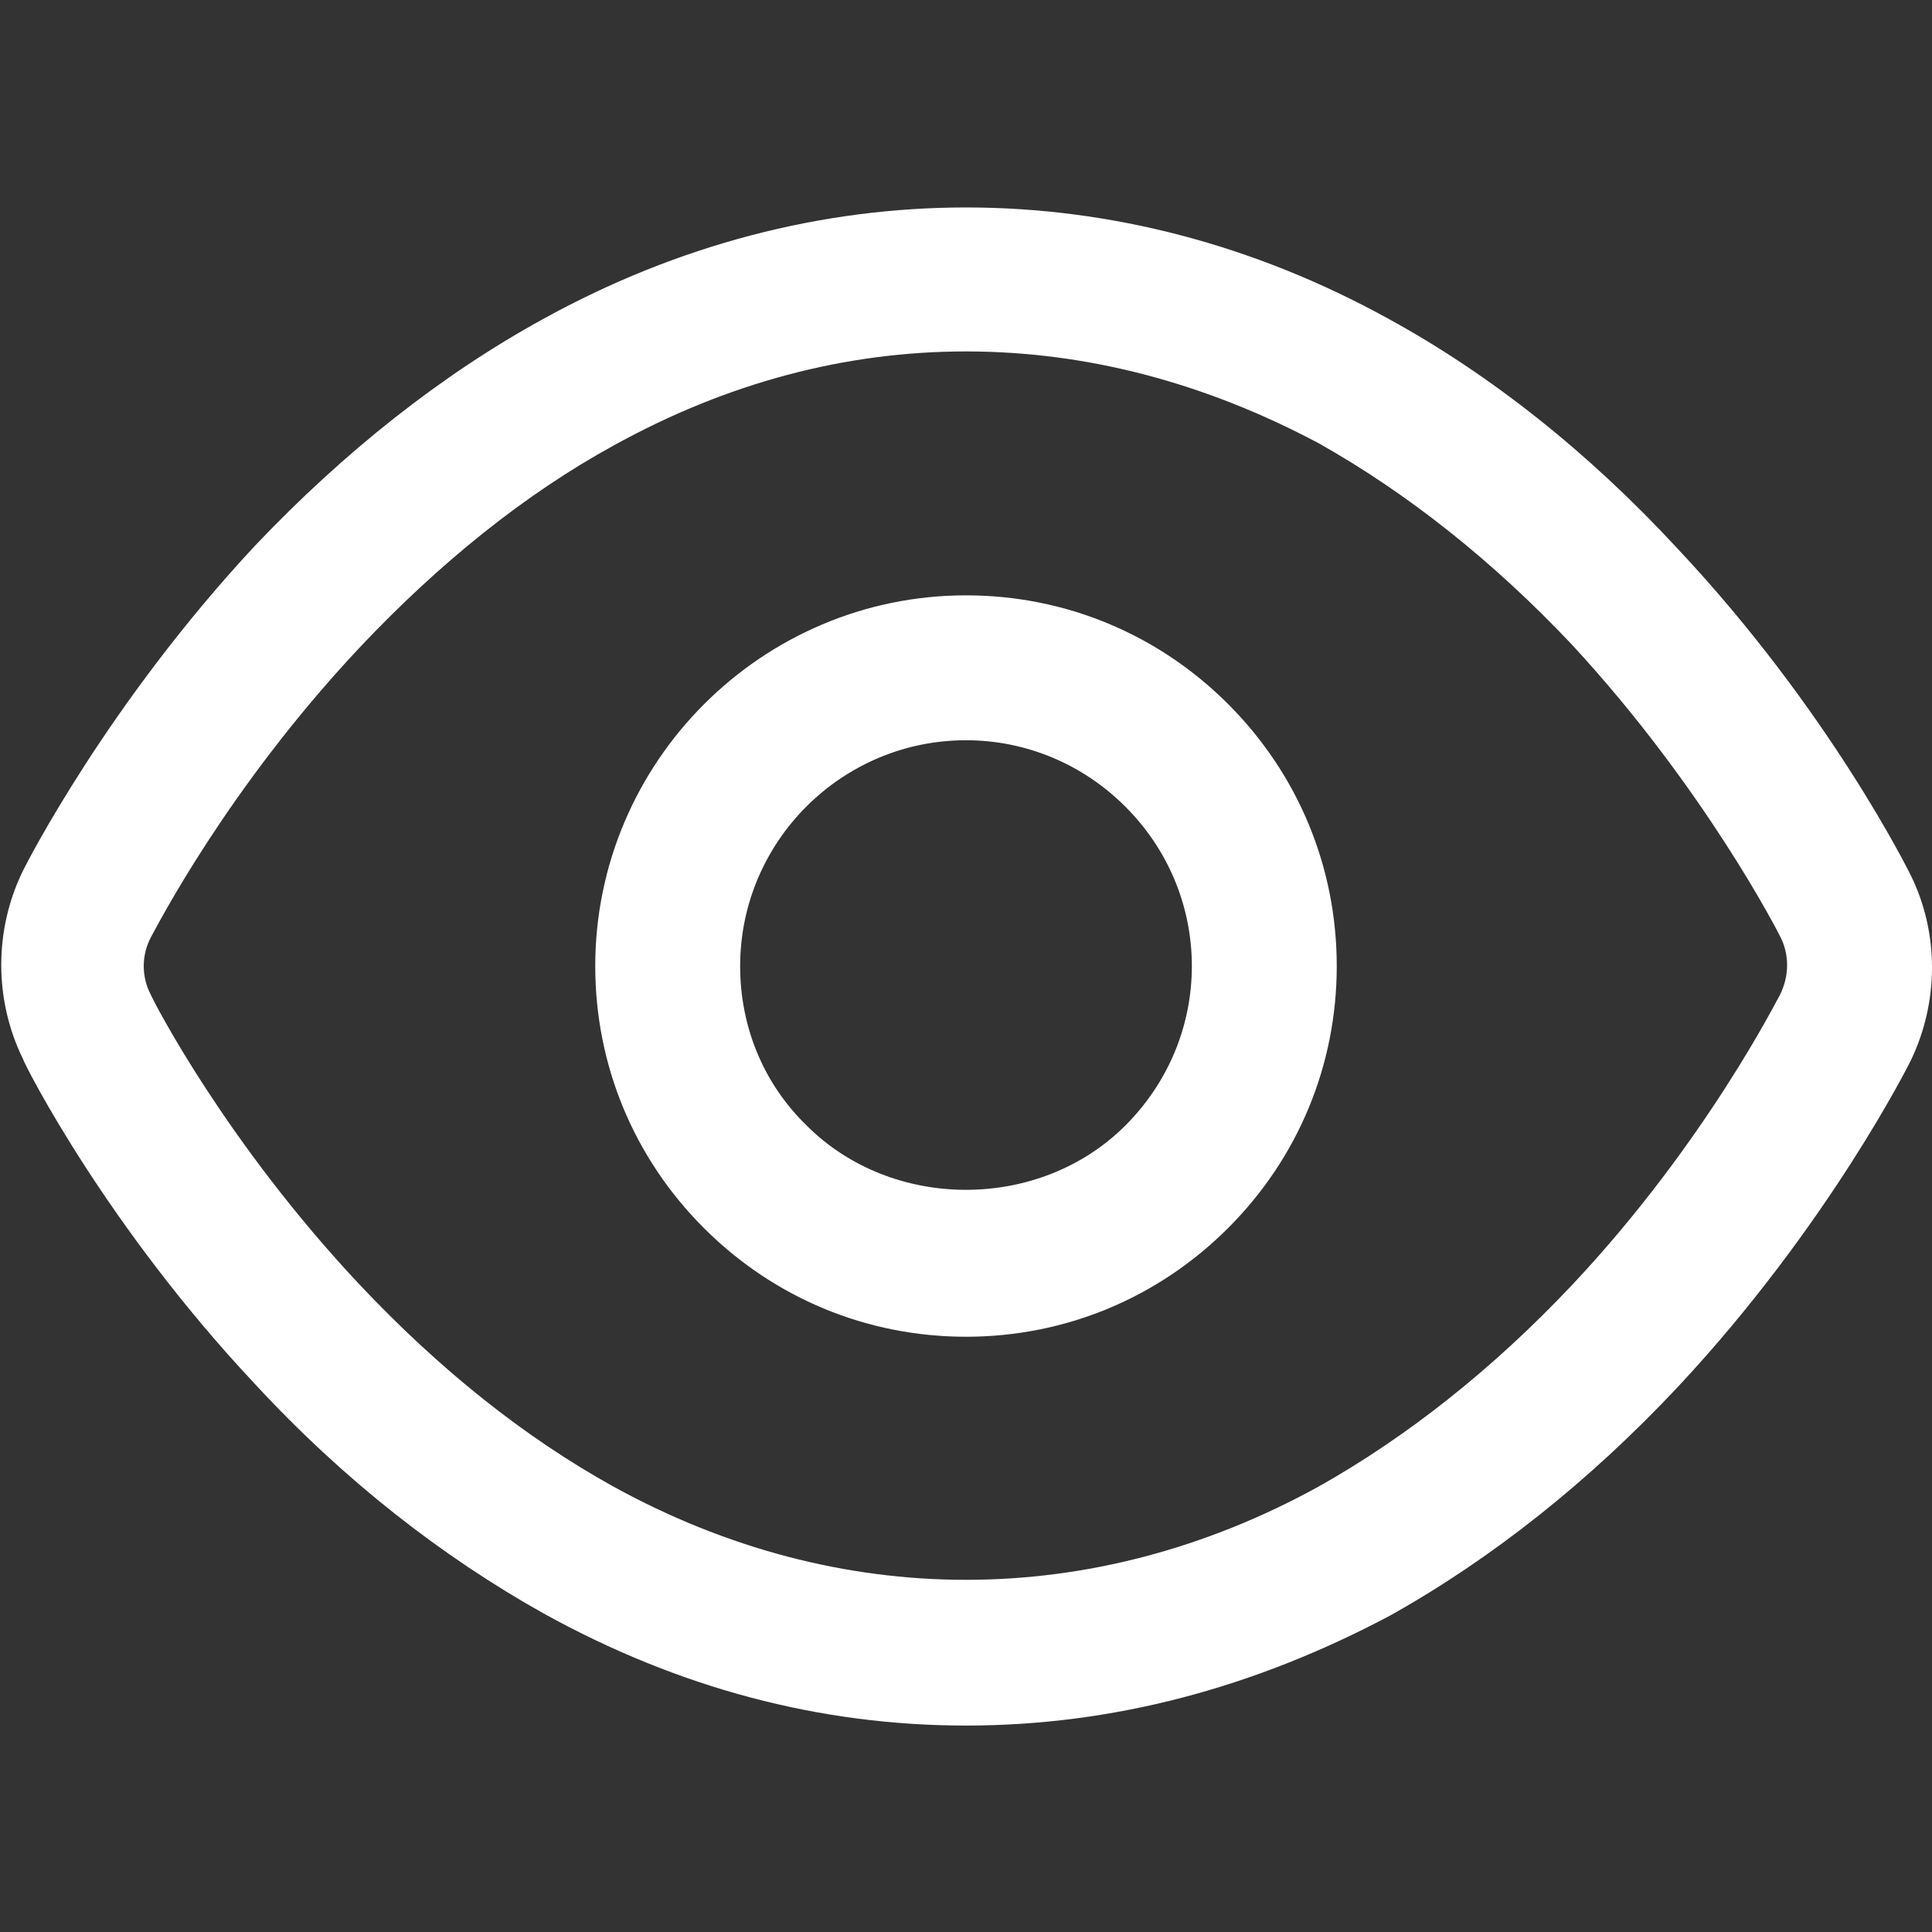
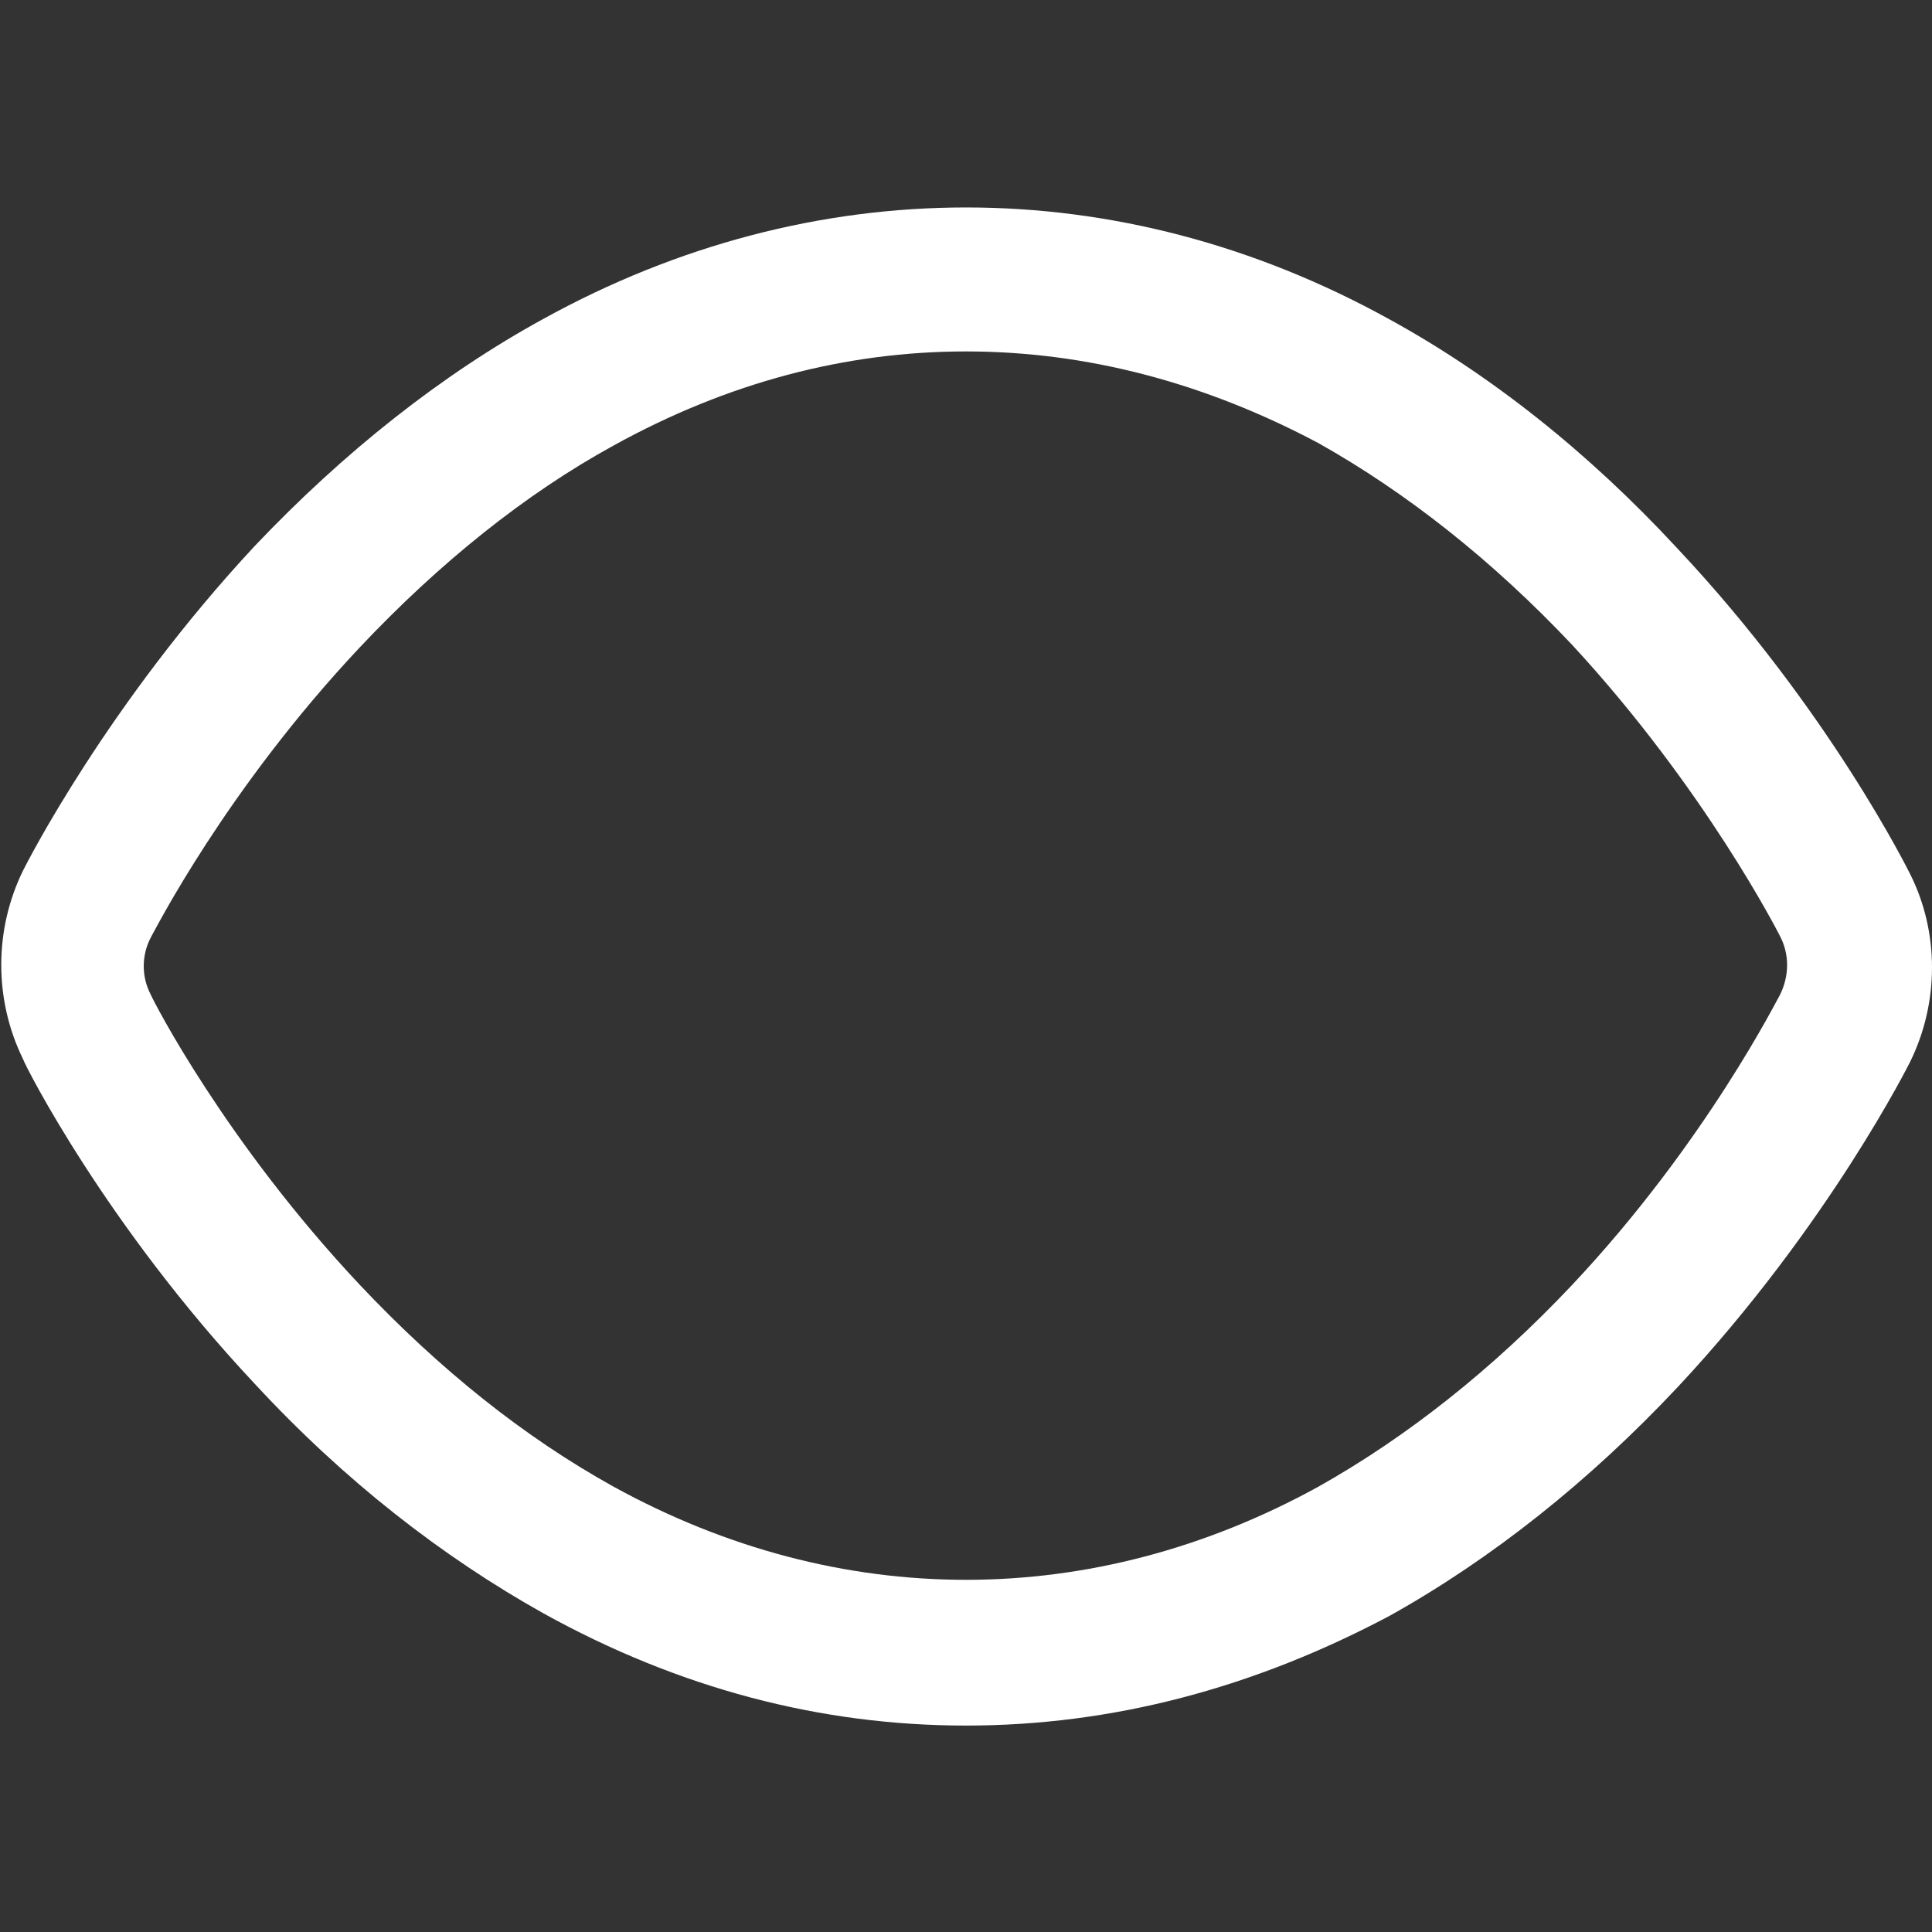
<svg xmlns="http://www.w3.org/2000/svg" width="20" height="20" viewBox="0 0 20 20" fill="none">
  <rect x="0" y="0" width="20" height="20" fill="#333333" stroke="none" />
-   <path d="M10 17.863C8.488 17.863 7.025 17.476 5.625 16.701C4.575 16.113 3.563 15.326 2.638 14.326C1.1 12.688 0.263 11.039 0.238 10.963C-0.062 10.351 -0.062 9.626 0.238 9.013C0.275 8.938 1.113 7.288 2.638 5.651C3.563 4.676 4.575 3.876 5.625 3.301C8.413 1.763 11.588 1.763 14.375 3.301C15.425 3.876 16.438 4.676 17.363 5.676C18.938 7.351 19.762 9.026 19.775 9.051C20.075 9.651 20.075 10.376 19.775 10.989C19.775 10.989 18.938 12.676 17.375 14.351C16.45 15.338 15.438 16.139 14.387 16.726C12.975 17.476 11.512 17.863 10 17.863ZM10 3.638C8.75 3.638 7.525 3.963 6.35 4.613C5.438 5.113 4.55 5.826 3.725 6.701C2.338 8.176 1.6 9.638 1.563 9.701C1.463 9.888 1.463 10.114 1.563 10.301C1.588 10.364 2.338 11.826 3.725 13.301C4.55 14.176 5.425 14.876 6.35 15.389C8.688 16.676 11.312 16.676 13.65 15.389C14.562 14.876 15.45 14.176 16.275 13.301C17.663 11.826 18.413 10.313 18.425 10.301C18.525 10.101 18.525 9.876 18.425 9.688C18.413 9.663 17.65 8.163 16.275 6.676C15.45 5.801 14.562 5.101 13.65 4.588C12.475 3.963 11.25 3.638 10 3.638Z" fill="white" />
-   <path d="M10 13.838C8.975 13.838 8.012 13.438 7.287 12.713C6.562 11.989 6.162 11.026 6.162 10.001C6.162 7.888 7.887 6.163 10 6.163C11.025 6.163 11.988 6.563 12.713 7.288C13.438 8.013 13.838 8.976 13.838 10.001C13.838 11.026 13.438 11.989 12.713 12.713C11.988 13.438 11.025 13.838 10 13.838ZM10 7.663C8.712 7.663 7.662 8.713 7.662 10.001C7.662 10.626 7.9 11.213 8.35 11.651C9.237 12.539 10.762 12.539 11.65 11.651C12.088 11.213 12.338 10.626 12.338 10.001C12.338 9.376 12.088 8.788 11.65 8.351C11.213 7.913 10.625 7.663 10 7.663Z" fill="white" />
+   <path d="M10 17.863C8.488 17.863 7.025 17.476 5.625 16.701C4.575 16.113 3.563 15.326 2.638 14.326C1.1 12.688 0.263 11.039 0.238 10.963C-0.062 10.351 -0.062 9.626 0.238 9.013C0.275 8.938 1.113 7.288 2.638 5.651C3.563 4.676 4.575 3.876 5.625 3.301C8.413 1.763 11.588 1.763 14.375 3.301C15.425 3.876 16.438 4.676 17.363 5.676C18.938 7.351 19.762 9.026 19.775 9.051C20.075 9.651 20.075 10.376 19.775 10.989C19.775 10.989 18.938 12.676 17.375 14.351C16.45 15.338 15.438 16.139 14.387 16.726C12.975 17.476 11.512 17.863 10 17.863ZM10 3.638C8.75 3.638 7.525 3.963 6.35 4.613C5.438 5.113 4.55 5.826 3.725 6.701C2.338 8.176 1.6 9.638 1.563 9.701C1.463 9.888 1.463 10.114 1.563 10.301C1.588 10.364 2.338 11.826 3.725 13.301C4.55 14.176 5.425 14.876 6.35 15.389C8.688 16.676 11.312 16.676 13.65 15.389C14.562 14.876 15.45 14.176 16.275 13.301C17.663 11.826 18.413 10.313 18.425 10.301C18.525 10.101 18.525 9.876 18.425 9.688C18.413 9.663 17.65 8.163 16.275 6.676C15.45 5.801 14.562 5.101 13.65 4.588C12.475 3.963 11.25 3.638 10 3.638" fill="white" />
</svg>